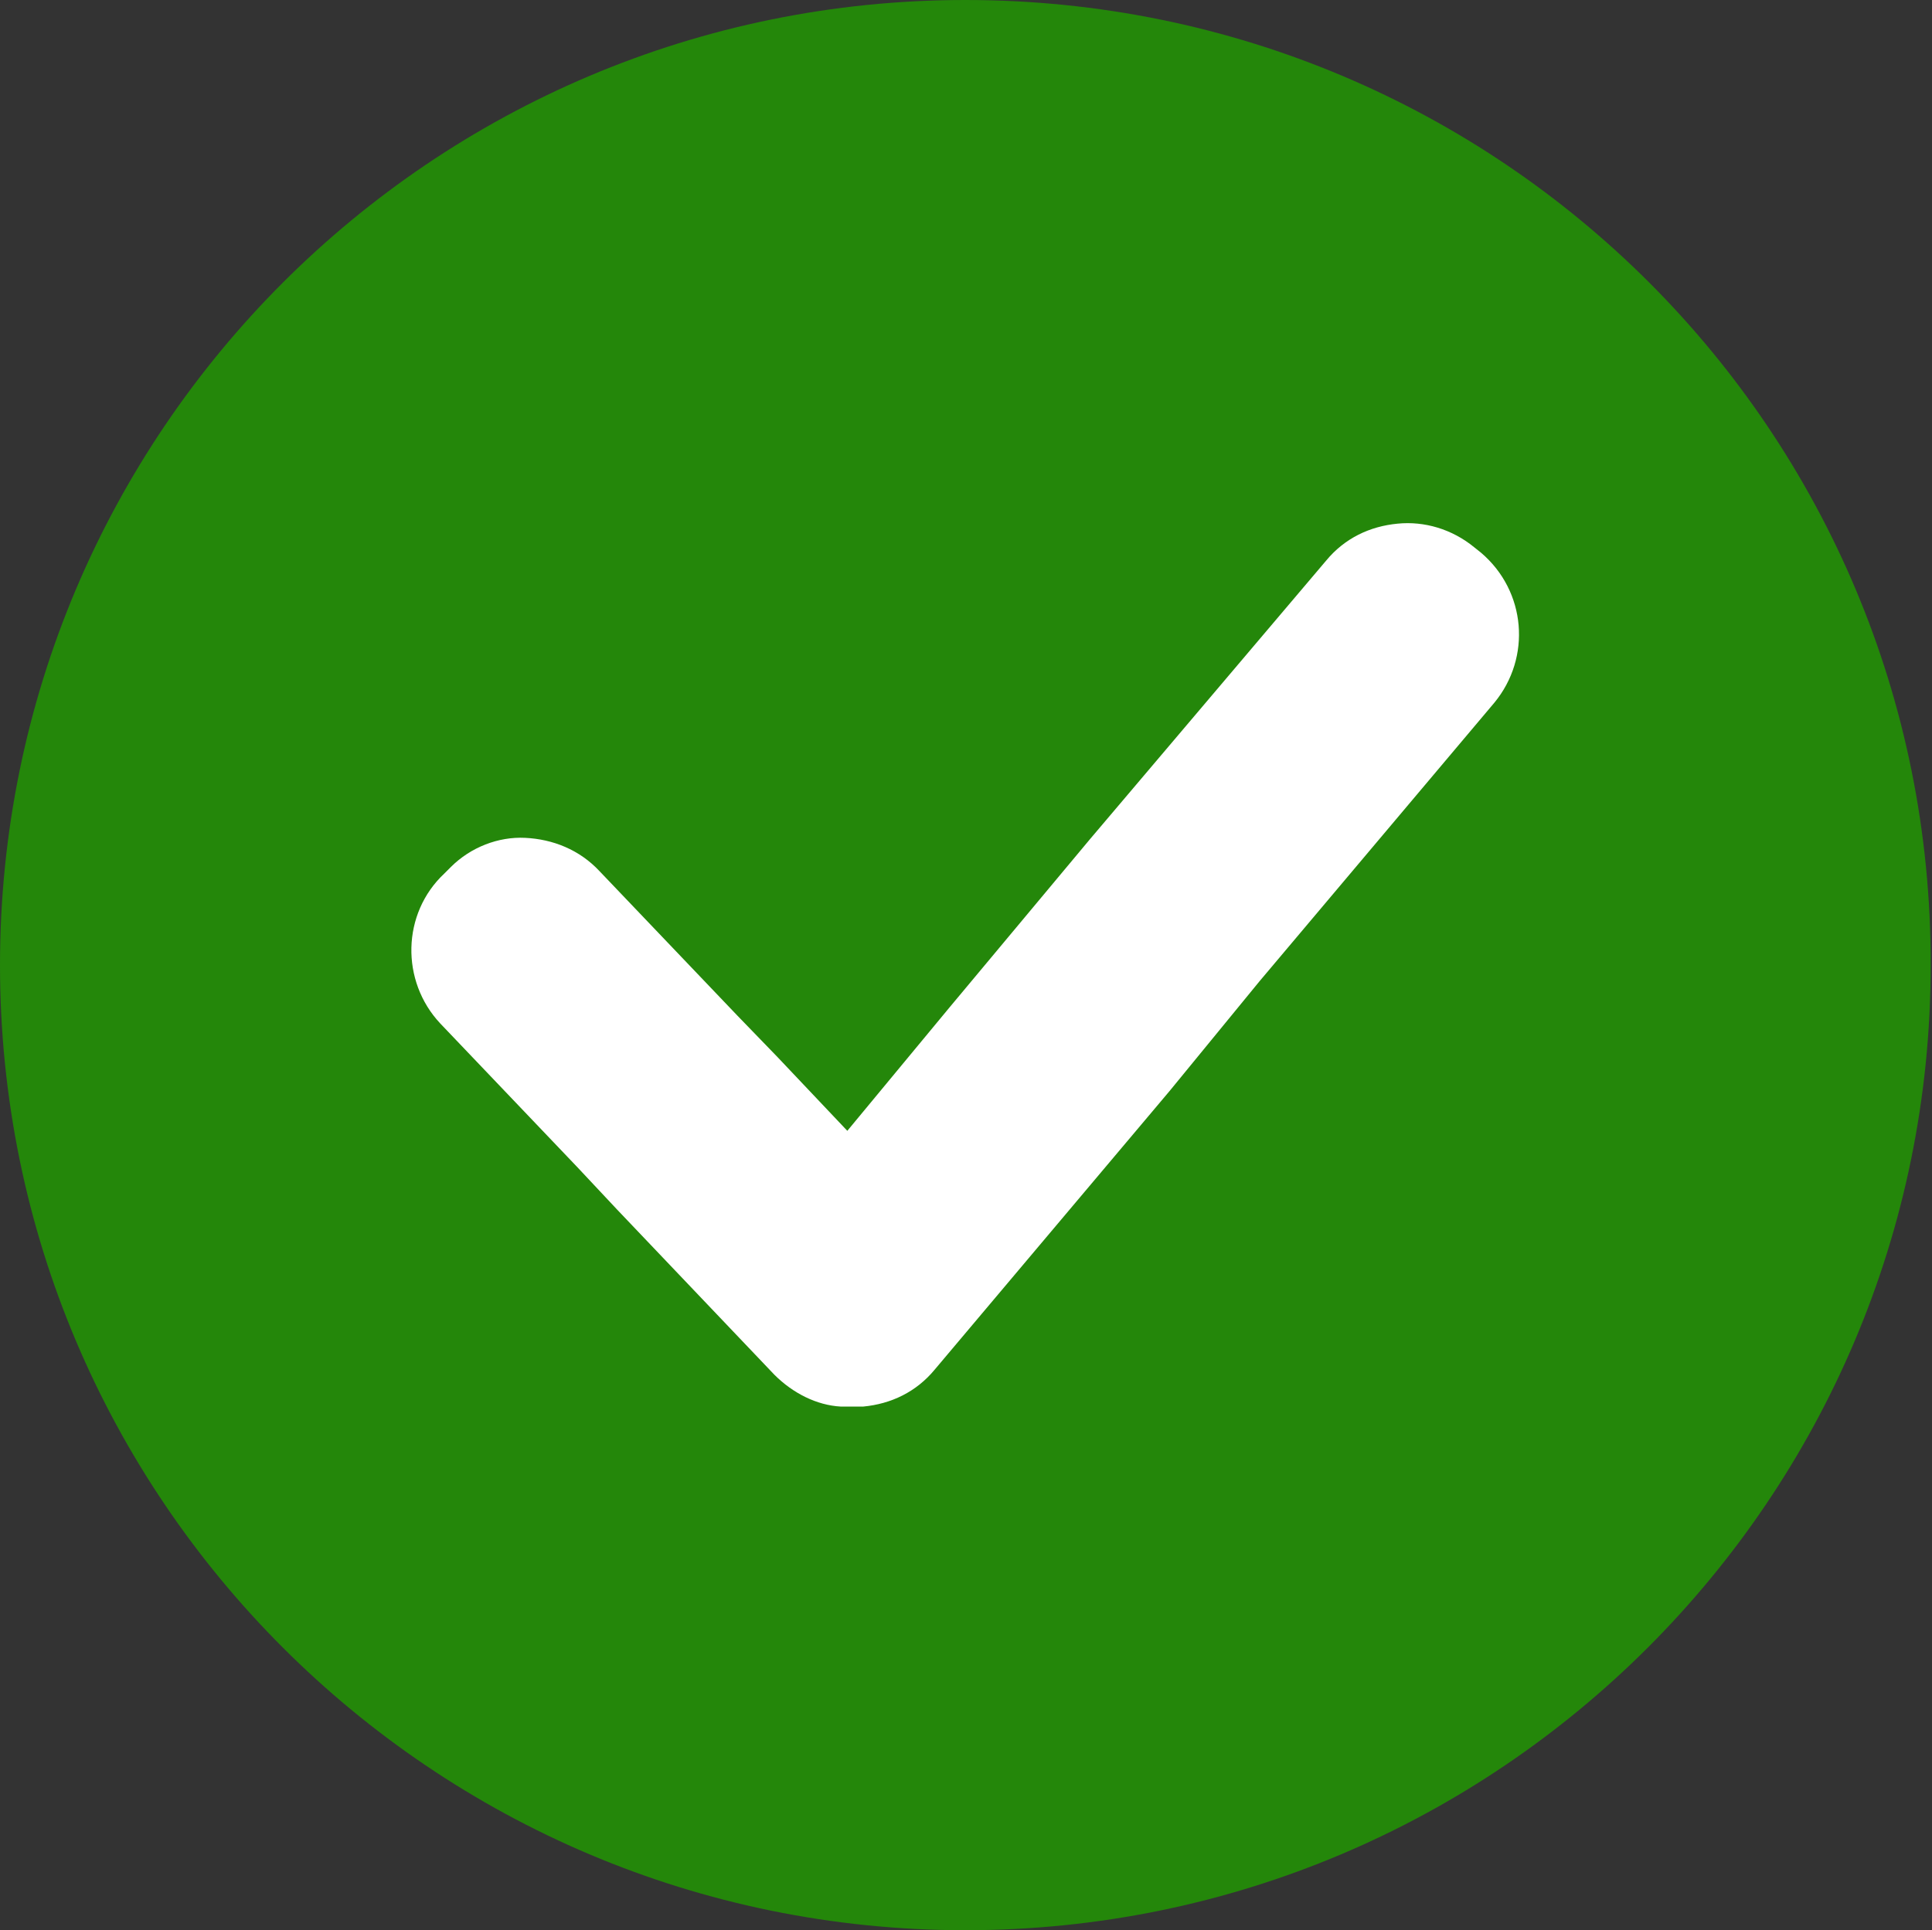
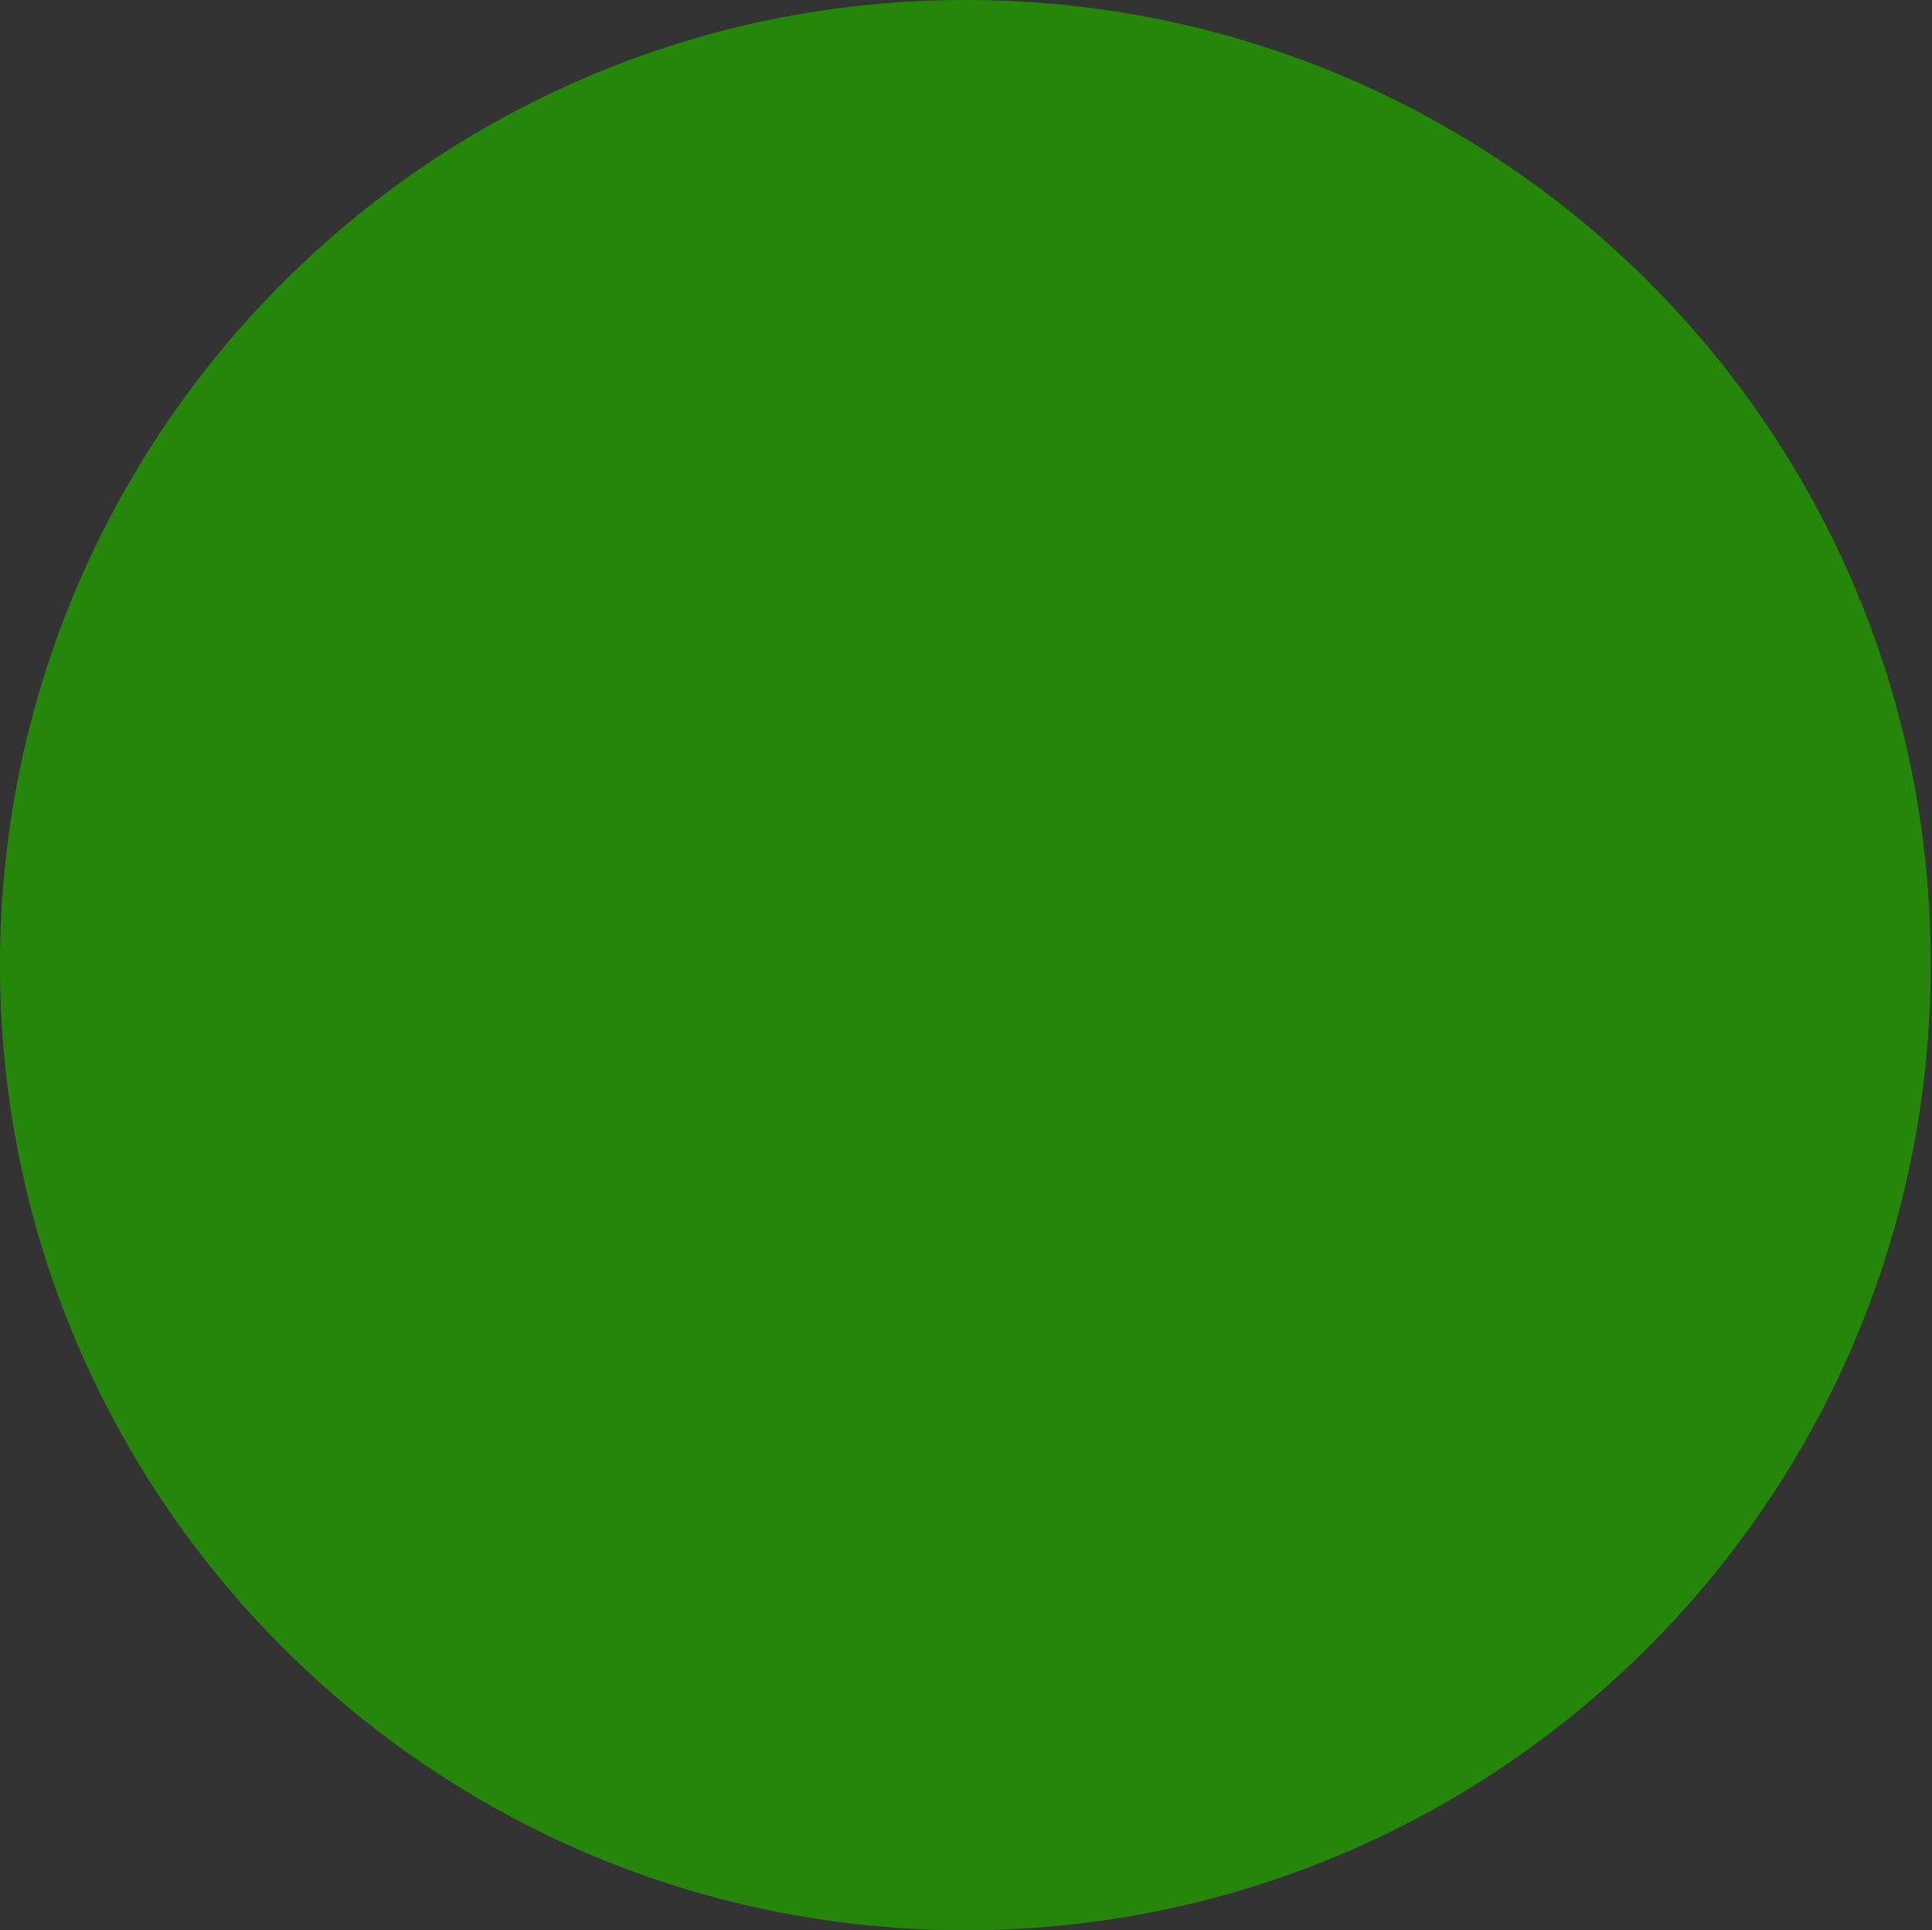
<svg xmlns="http://www.w3.org/2000/svg" fill="#24870a" height="145.6" preserveAspectRatio="xMidYMid meet" version="1" viewBox="0.0 0.0 145.7 145.6" width="145.7" zoomAndPan="magnify">
  <rect x="0.0" y="0.0" width="145.7" height="145.6" fill="#333333" stroke="none" />
  <g id="change1_1">
    <path d="M72.8,0C32.6,0,0,32.6,0,72.8s32.6,72.8,72.8,72.8s72.8-32.6,72.8-72.8C145.7,32.6,113.2,0,72.8,0z" fill="inherit" />
  </g>
  <g id="change2_1">
-     <path d="M111.7,41.7l-0.5-0.4c-1.7-1.4-3.8-2-5.8-1.8c-2.1,0.2-4,1.1-5.4,2.8l-17.8,21L71.6,76l-7.7,9.3l-5.3-5.6 l-3-3.1L45.2,65.7c-1.5-1.6-3.5-2.4-5.6-2.5c-2-0.1-4.1,0.7-5.6,2.2l-0.5,0.5c-3.2,3-3.3,8.1-0.3,11.3L43.5,88l3,3.2l11.9,12.5 c1.4,1.4,3.2,2.3,5,2.4c0.1,0,0.1,0,0.2,0c0.1,0,0.2,0,0.4,0c0,0,0,0,0.1,0c0.3,0,0.6,0,1,0c2.1-0.2,4-1.1,5.4-2.8l17.7-21L95,74 l17.7-21C115.5,49.6,115.1,44.6,111.7,41.7z" fill="#ffffff" />
-   </g>
+     </g>
</svg>